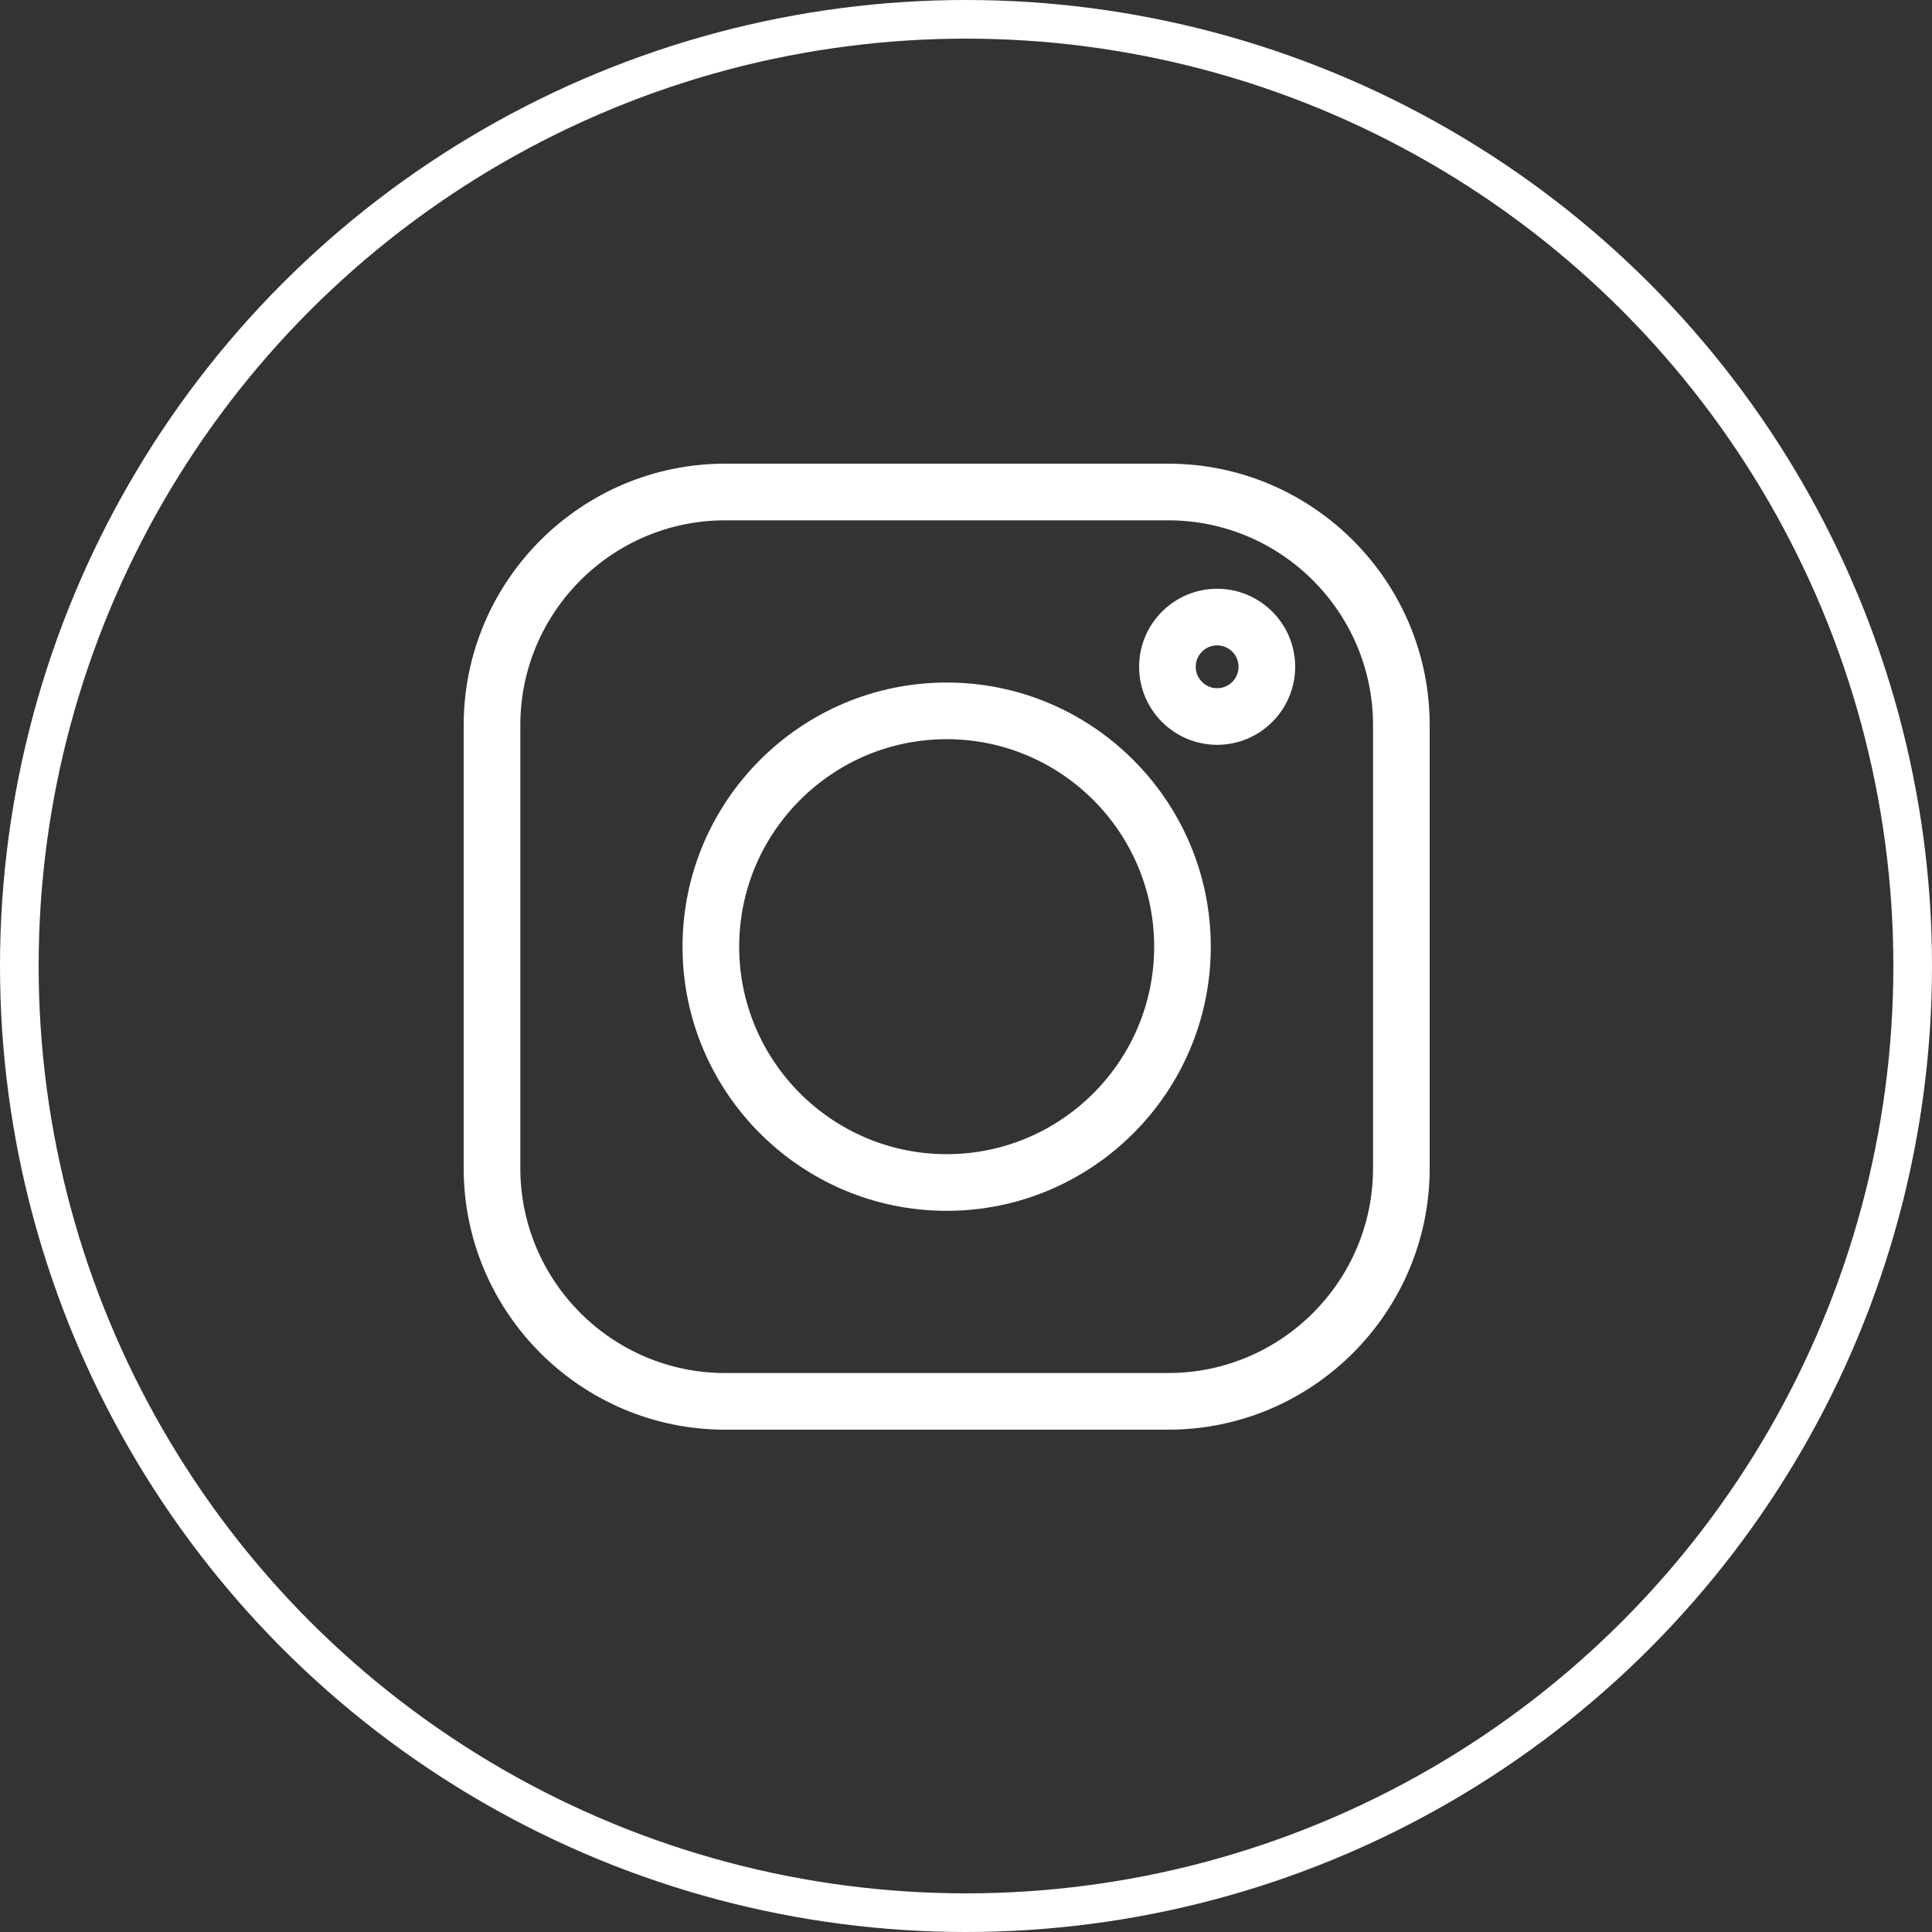
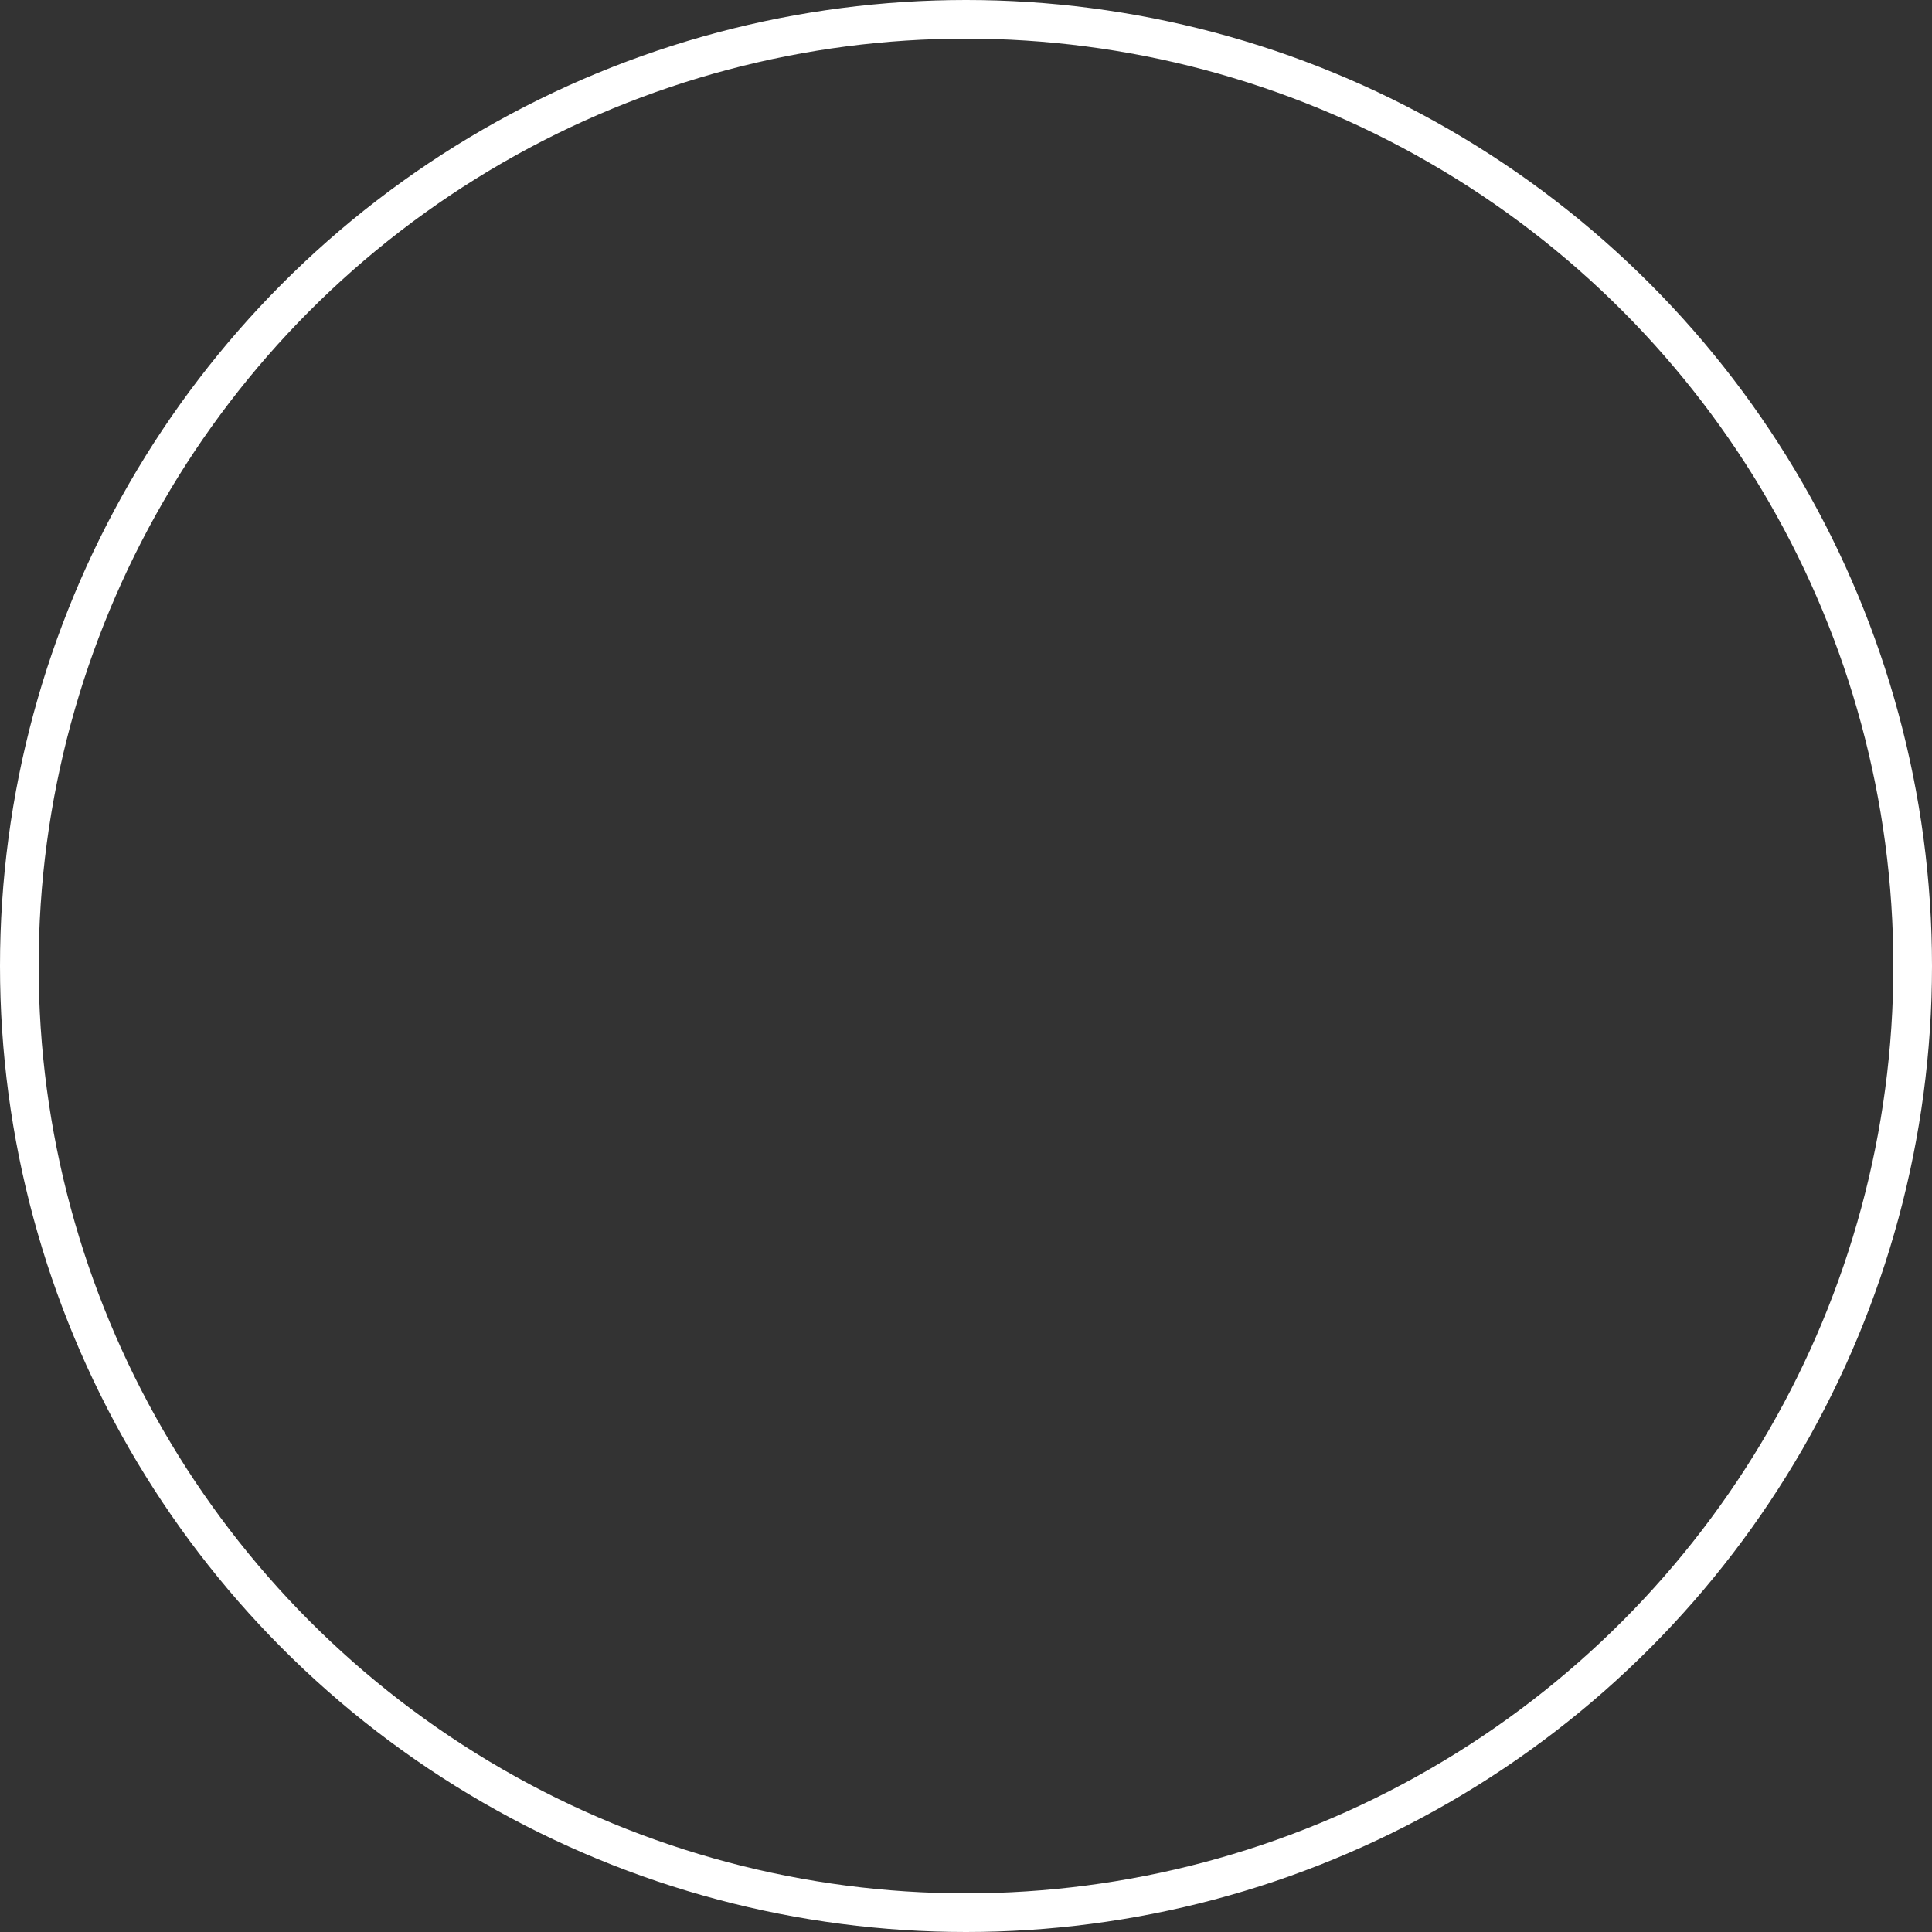
<svg xmlns="http://www.w3.org/2000/svg" width="50" height="50" viewBox="0 0 50 50" fill="none">
  <rect x="0" y="0" width="50" height="50" fill="#333333" stroke="none" />
  <g clip-path="url(#clip0_309_31)">
-     <path d="M30.233 12H18.767C15.036 12 12 15.036 12 18.767V30.233C12 33.964 15.036 37 18.767 37H30.233C33.964 37 37 33.964 37 30.233V18.767C37 15.036 33.964 12 30.233 12ZM35.534 30.233C35.534 33.156 33.156 35.534 30.233 35.534H18.767C15.844 35.534 13.466 33.156 13.466 30.233V18.767C13.466 15.844 15.844 13.466 18.767 13.466H30.233C33.156 13.466 35.534 15.844 35.534 18.767V30.233Z" fill="white" />
+     <path d="M30.233 12H18.767C15.036 12 12 15.036 12 18.767V30.233C12 33.964 15.036 37 18.767 37H30.233C33.964 37 37 33.964 37 30.233C37 15.036 33.964 12 30.233 12ZM35.534 30.233C35.534 33.156 33.156 35.534 30.233 35.534H18.767C15.844 35.534 13.466 33.156 13.466 30.233V18.767C13.466 15.844 15.844 13.466 18.767 13.466H30.233C33.156 13.466 35.534 15.844 35.534 18.767V30.233Z" fill="white" />
    <path d="M24.5 17.664C20.73 17.664 17.664 20.731 17.664 24.5C17.664 28.269 20.73 31.336 24.5 31.336C28.269 31.336 31.335 28.269 31.335 24.5C31.335 20.731 28.269 17.664 24.5 17.664ZM24.5 29.87C21.539 29.87 19.13 27.461 19.13 24.5C19.13 21.539 21.539 19.13 24.5 19.13C27.461 19.13 29.87 21.539 29.87 24.5C29.87 27.461 27.461 29.87 24.5 29.87Z" fill="white" />
    <path d="M31.499 15.237C30.386 15.237 29.48 16.143 29.48 17.256C29.48 18.37 30.386 19.276 31.499 19.276C32.613 19.276 33.519 18.37 33.519 17.256C33.519 16.143 32.613 15.237 31.499 15.237ZM31.499 17.811C31.194 17.811 30.945 17.562 30.945 17.256C30.945 16.951 31.194 16.702 31.499 16.702C31.805 16.702 32.054 16.951 32.054 17.256C32.054 17.562 31.805 17.811 31.499 17.811Z" fill="white" />
  </g>
  <circle cx="25" cy="25" r="24.5" stroke="white" />
  <defs>
    <clipPath id="clip0_309_31">
-       <rect width="25" height="25" fill="white" transform="translate(12 12)" />
-     </clipPath>
+       </clipPath>
  </defs>
</svg>